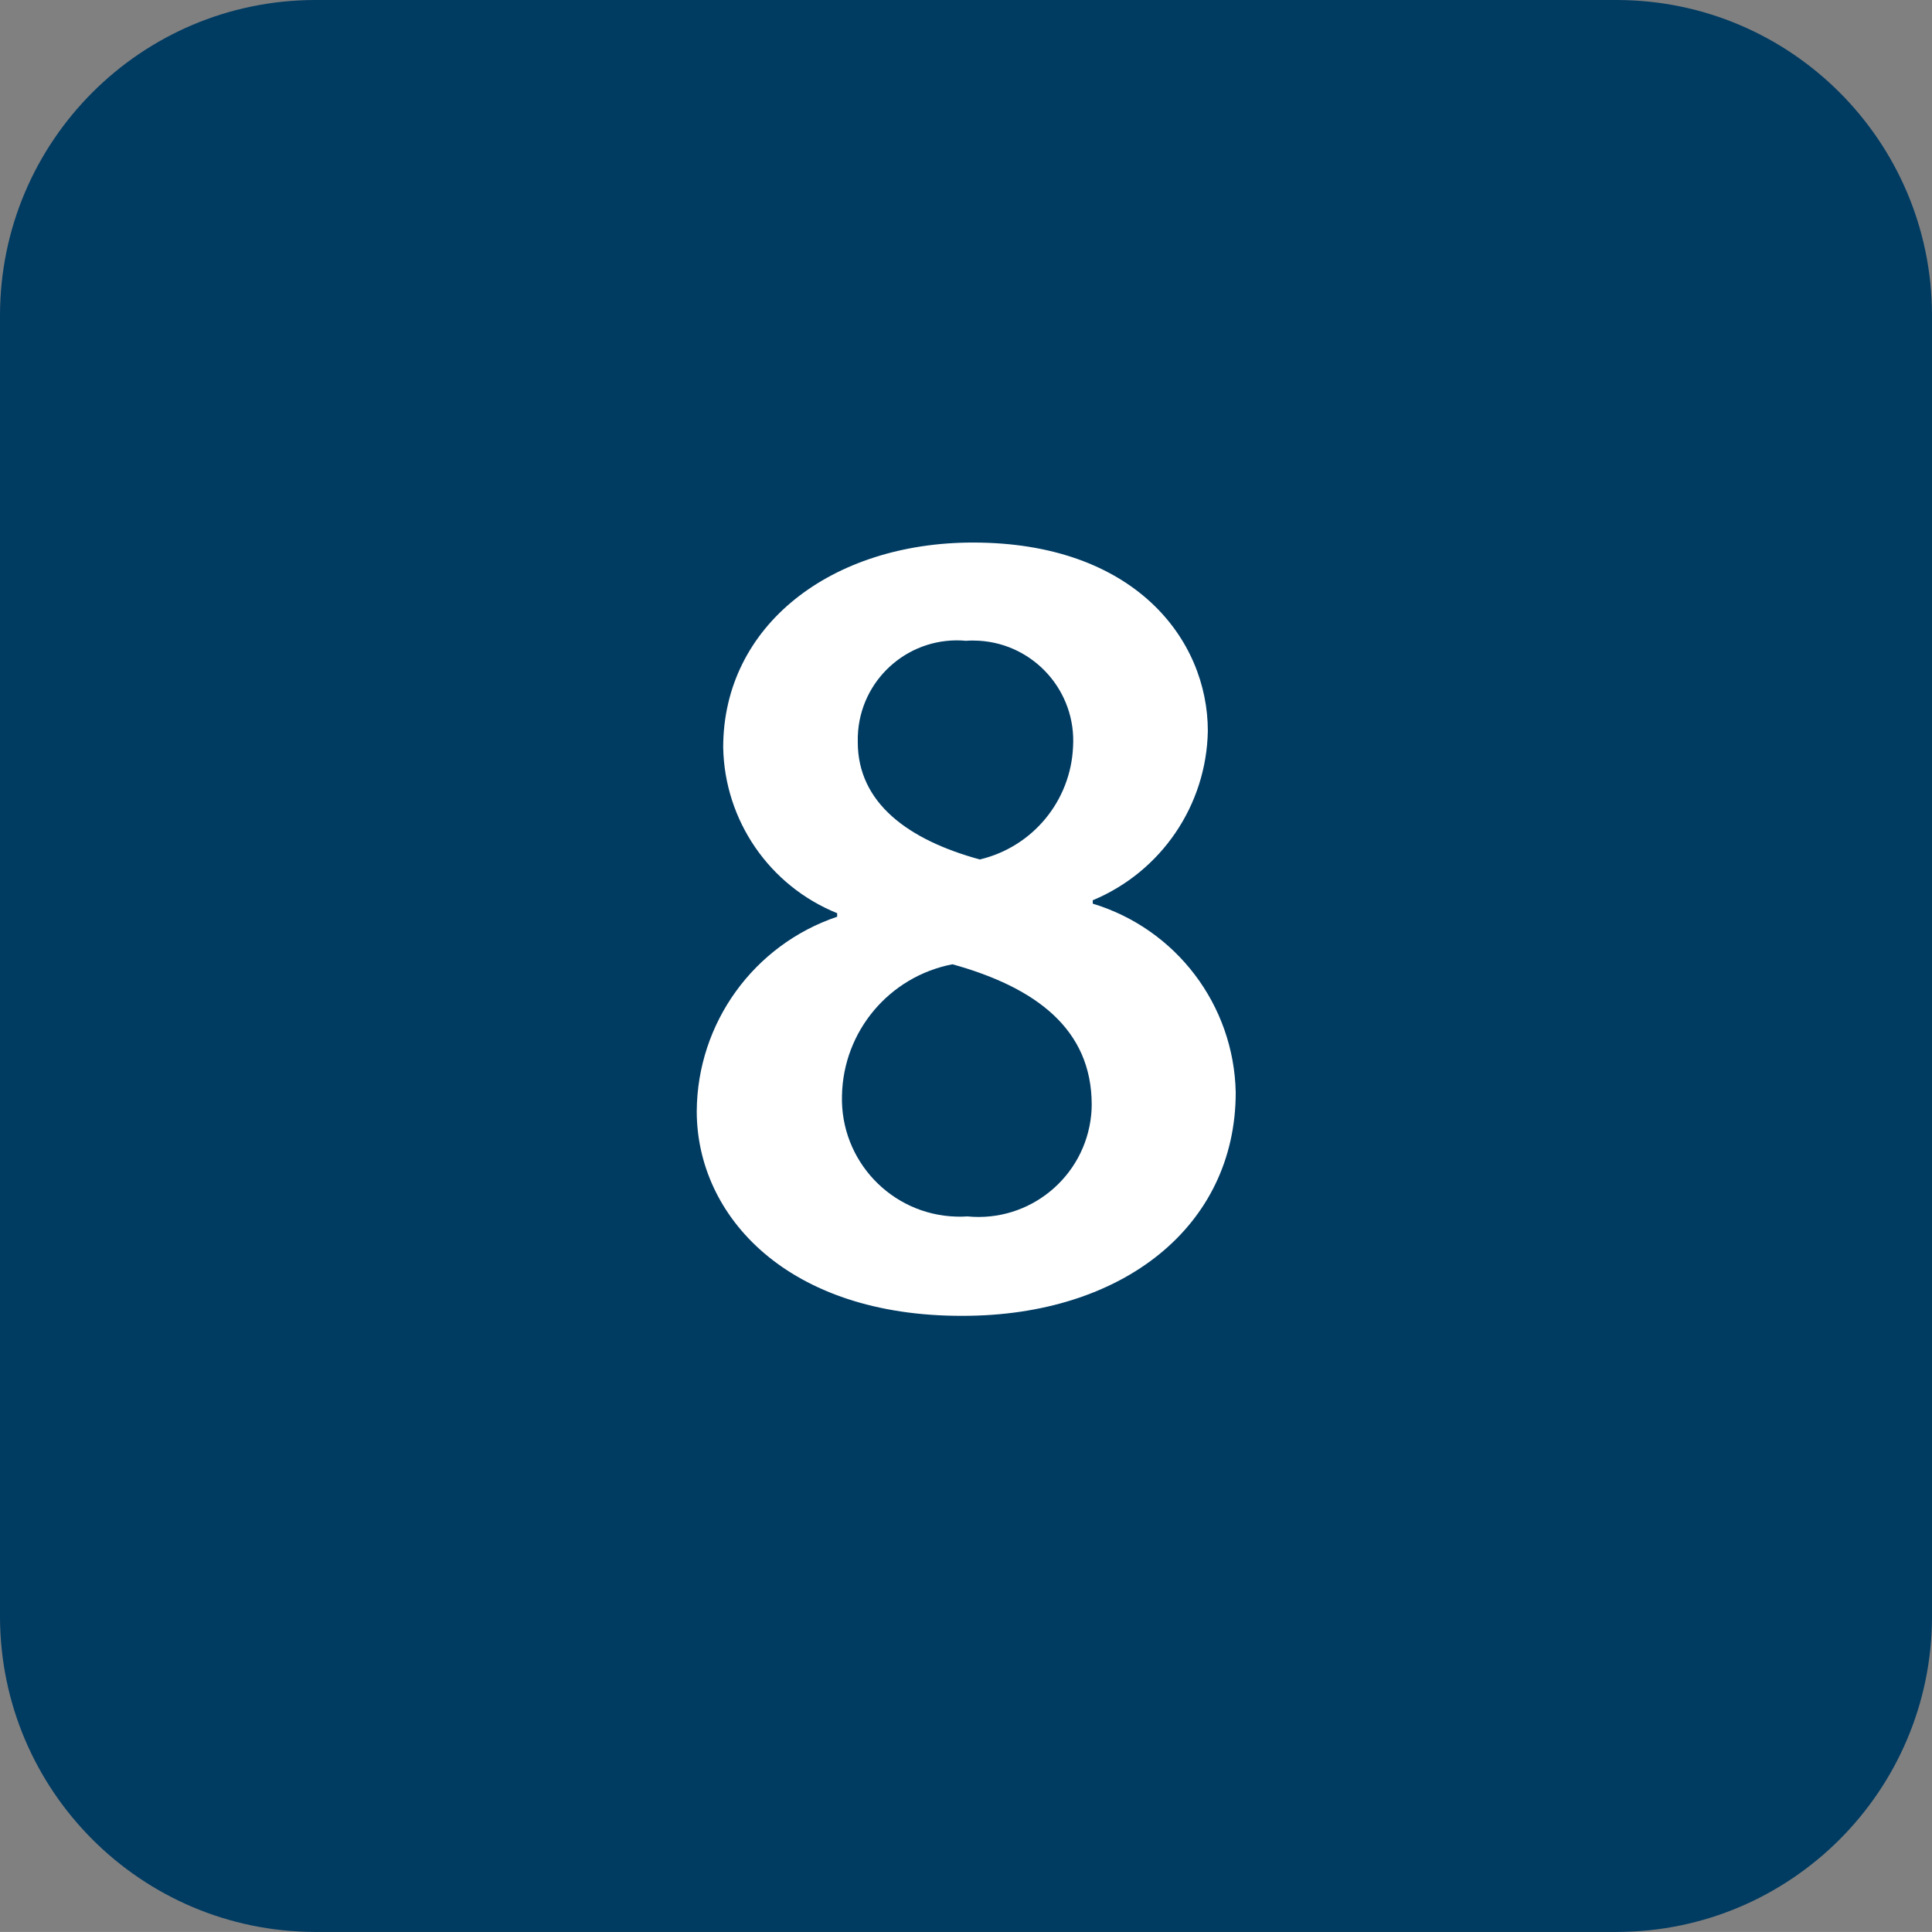
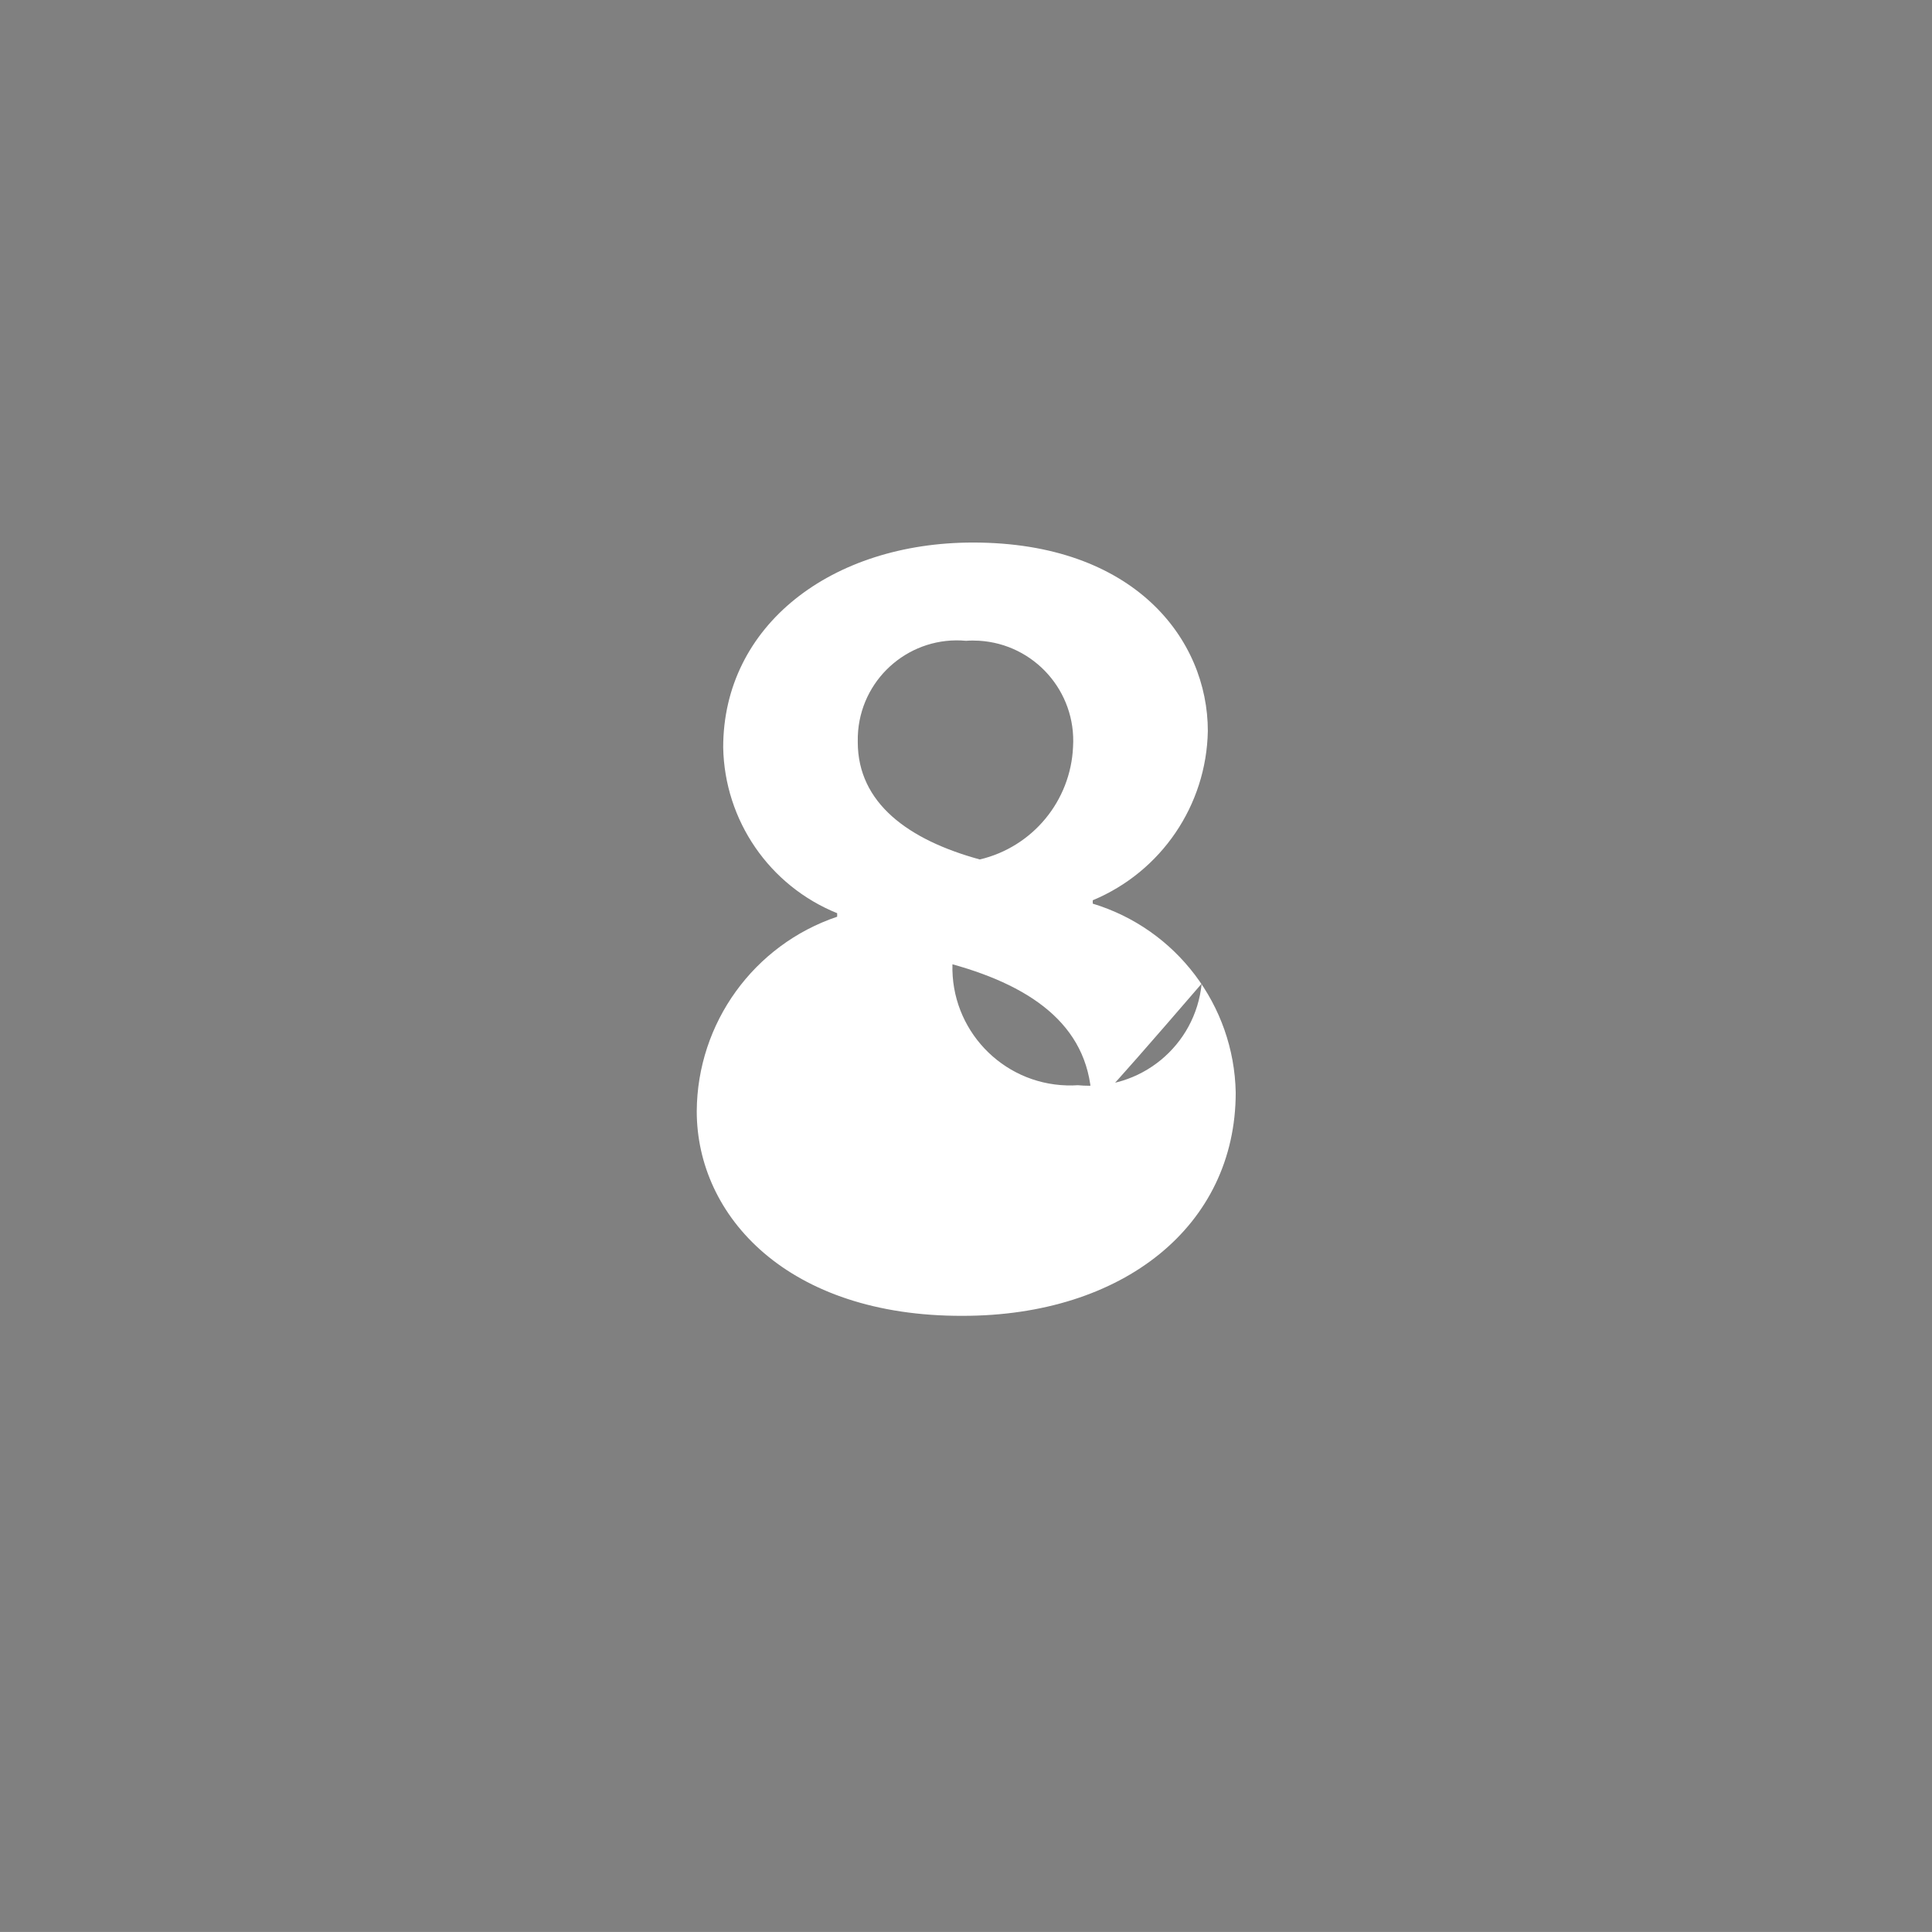
<svg xmlns="http://www.w3.org/2000/svg" id="Ebene_1" x="0px" y="0px" viewBox="0 0 29.731 29.73" style="enable-background:new 0 0 29.731 29.73;" xml:space="preserve">
  <rect x="0" y="0" width="29.731" height="29.73" fill="#808080" stroke="none" />
  <style type="text/css">
	.st0{fill:#003B62;}
	.st1{fill:#FFFFFF;}
</style>
-   <path class="st0" d="M24.889,0H4.842C2.17,0.008,0.007,2.172,0,4.844v20.044c0.009,2.671,2.171,4.833,4.842,4.842h20.047  c2.671-0.008,4.834-2.171,4.842-4.842V4.844C29.724,2.172,27.561,0.008,24.889,0" />
-   <path class="st1" d="M10.722,17.1c0.008-1.357,0.876-2.559,2.161-2.993v-0.054c-1.043-0.422-1.733-1.426-1.754-2.551  c0-1.878,1.665-3.153,3.845-3.153c2.48,0,3.613,1.488,3.613,2.9c-0.021,1.143-0.716,2.165-1.771,2.605v0.052  c1.285,0.39,2.174,1.563,2.2,2.906c0,2.055-1.736,3.437-4.2,3.437C12.122,20.258,10.722,18.717,10.722,17.1z M16.8,17  c0-1.169-0.868-1.807-2.143-2.161c-0.972,0.188-1.68,1.029-1.7,2.019c-0.029,1,0.758,1.835,1.758,1.864  c0.057,0.002,0.115,0.001,0.172-0.003c0.957,0.094,1.81-0.605,1.905-1.563C16.797,17.104,16.8,17.052,16.8,17z M13.2,11.42  c0,0.939,0.78,1.506,1.878,1.806c0.813-0.192,1.399-0.901,1.435-1.735c0.051-0.85-0.597-1.58-1.447-1.631  c-0.066-0.004-0.133-0.004-0.2,0.001c-0.84-0.077-1.583,0.541-1.66,1.381c-0.005,0.058-0.007,0.117-0.006,0.176L13.2,11.42z" />
+   <path class="st1" d="M10.722,17.1c0.008-1.357,0.876-2.559,2.161-2.993v-0.054c-1.043-0.422-1.733-1.426-1.754-2.551  c0-1.878,1.665-3.153,3.845-3.153c2.48,0,3.613,1.488,3.613,2.9c-0.021,1.143-0.716,2.165-1.771,2.605v0.052  c1.285,0.39,2.174,1.563,2.2,2.906c0,2.055-1.736,3.437-4.2,3.437C12.122,20.258,10.722,18.717,10.722,17.1z M16.8,17  c0-1.169-0.868-1.807-2.143-2.161c-0.029,1,0.758,1.835,1.758,1.864  c0.057,0.002,0.115,0.001,0.172-0.003c0.957,0.094,1.81-0.605,1.905-1.563C16.797,17.104,16.8,17.052,16.8,17z M13.2,11.42  c0,0.939,0.78,1.506,1.878,1.806c0.813-0.192,1.399-0.901,1.435-1.735c0.051-0.85-0.597-1.58-1.447-1.631  c-0.066-0.004-0.133-0.004-0.2,0.001c-0.84-0.077-1.583,0.541-1.66,1.381c-0.005,0.058-0.007,0.117-0.006,0.176L13.2,11.42z" />
</svg>